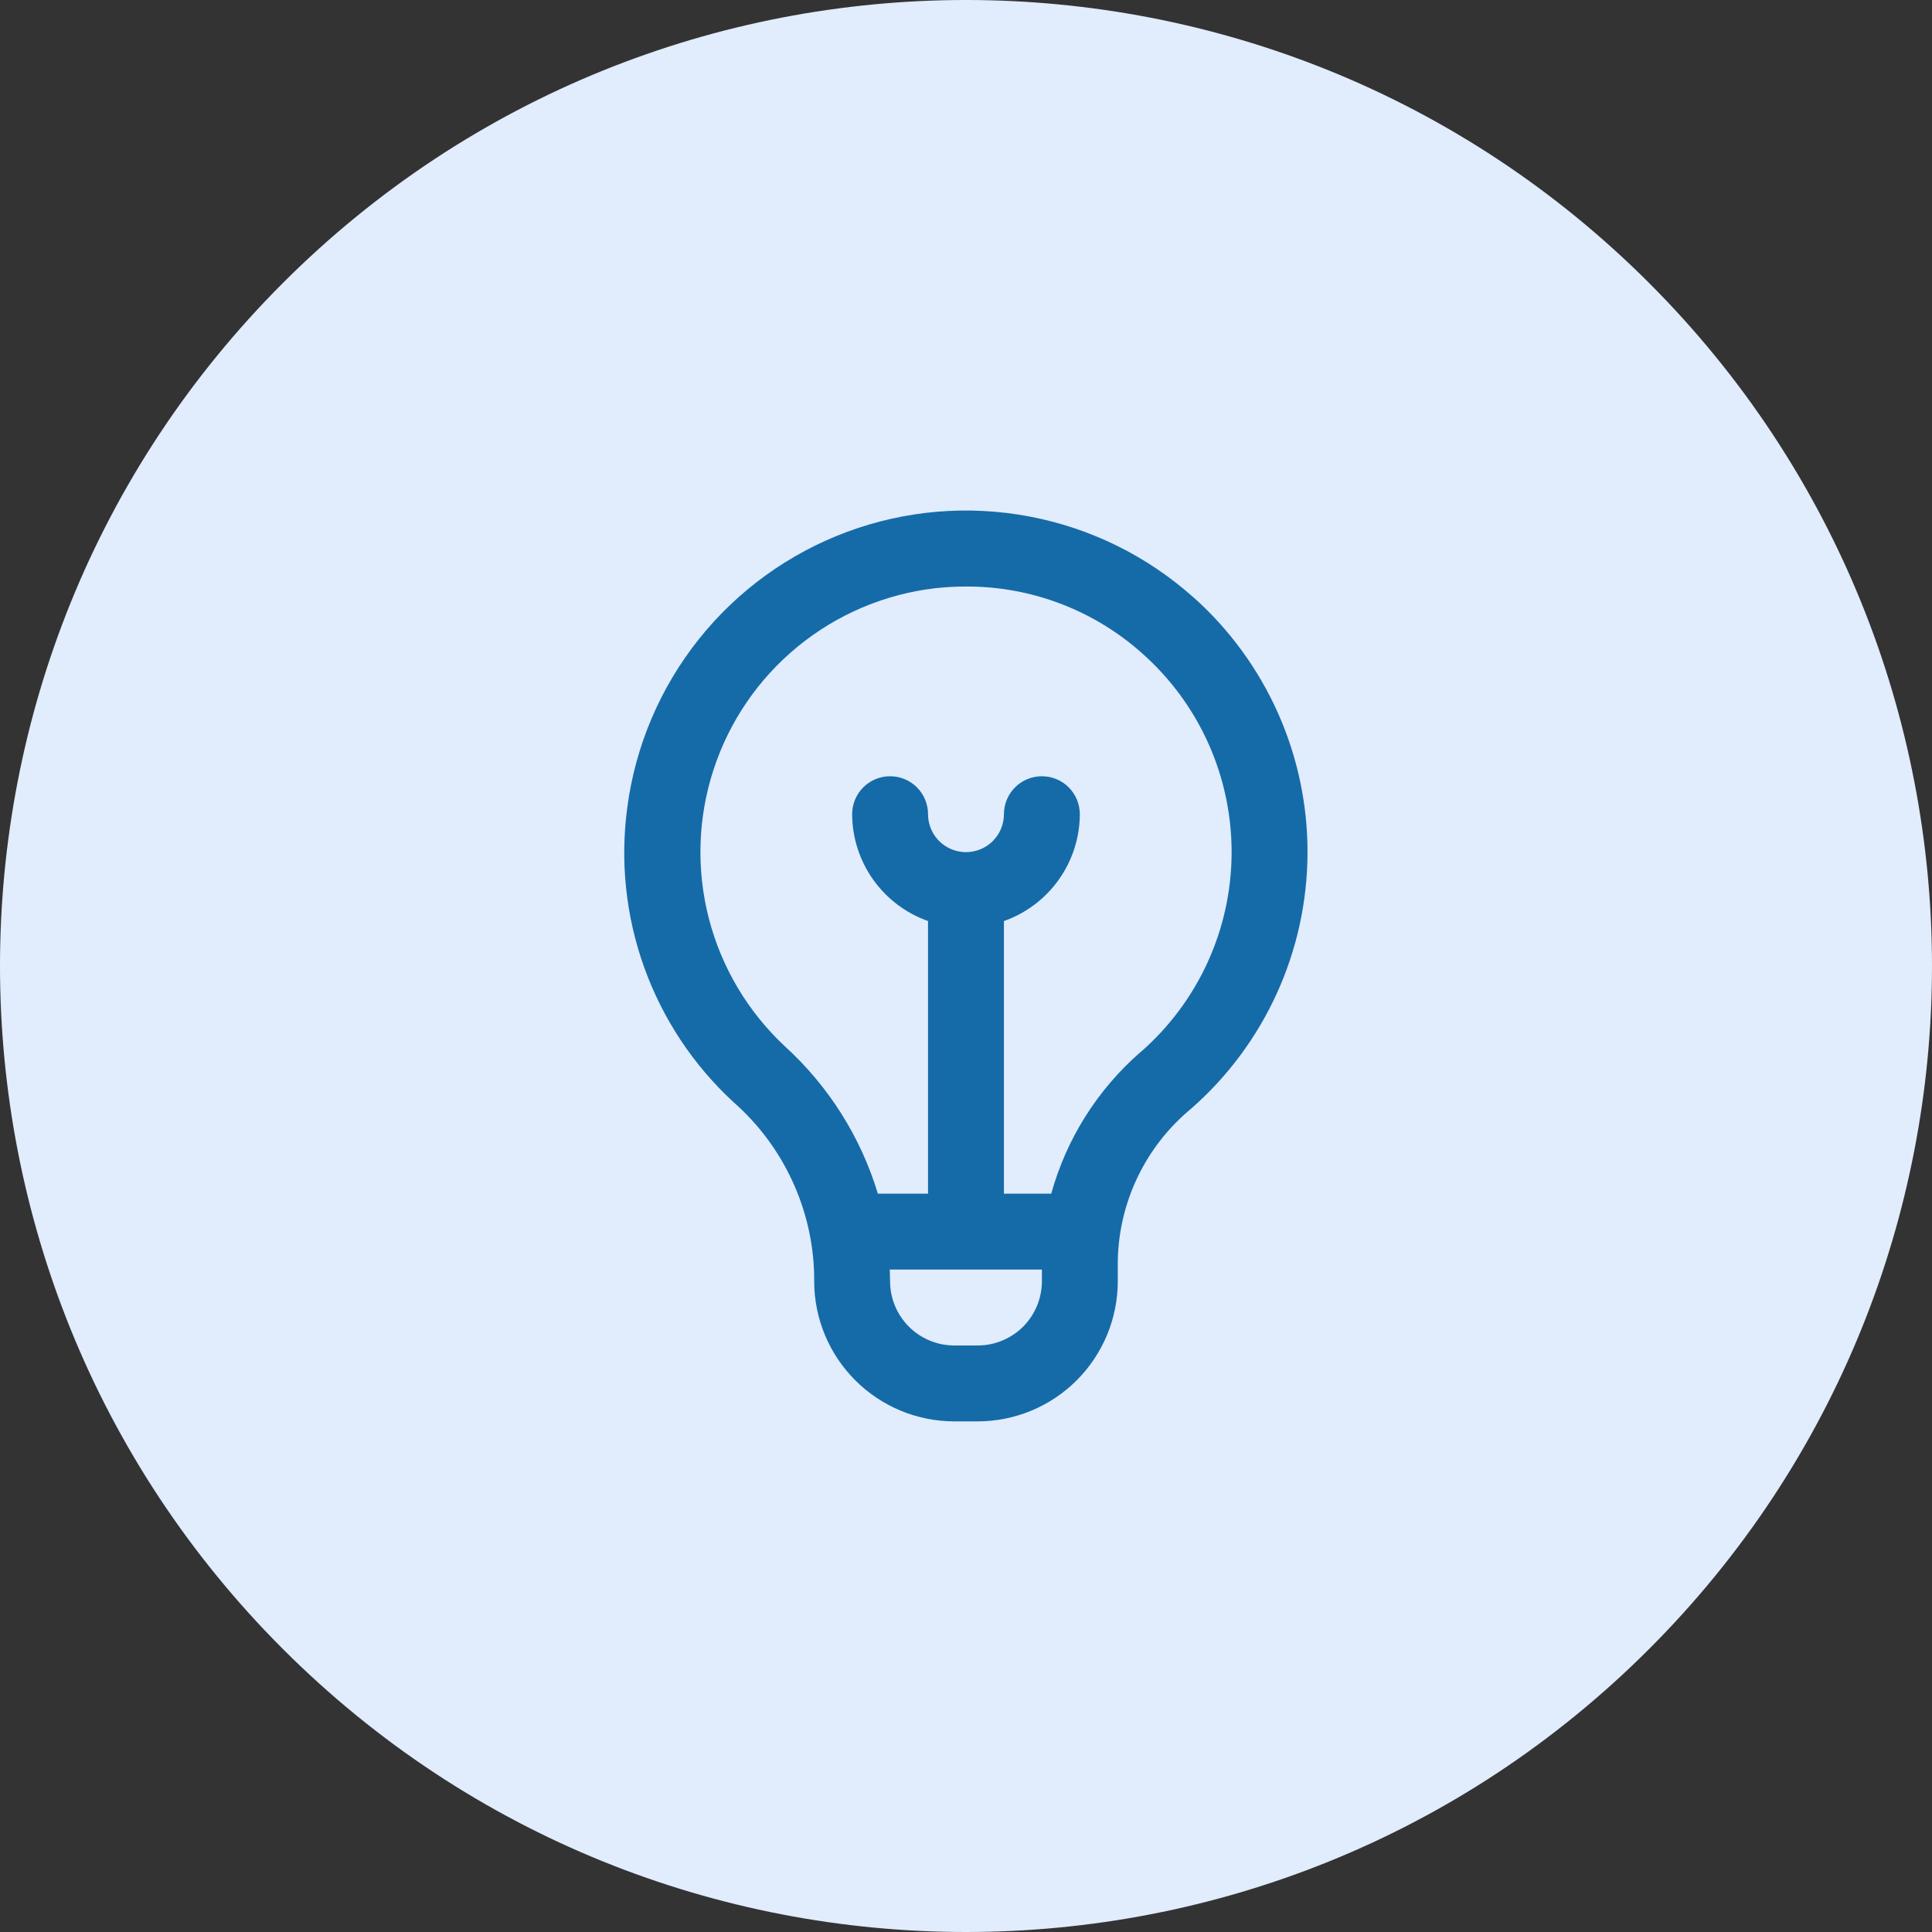
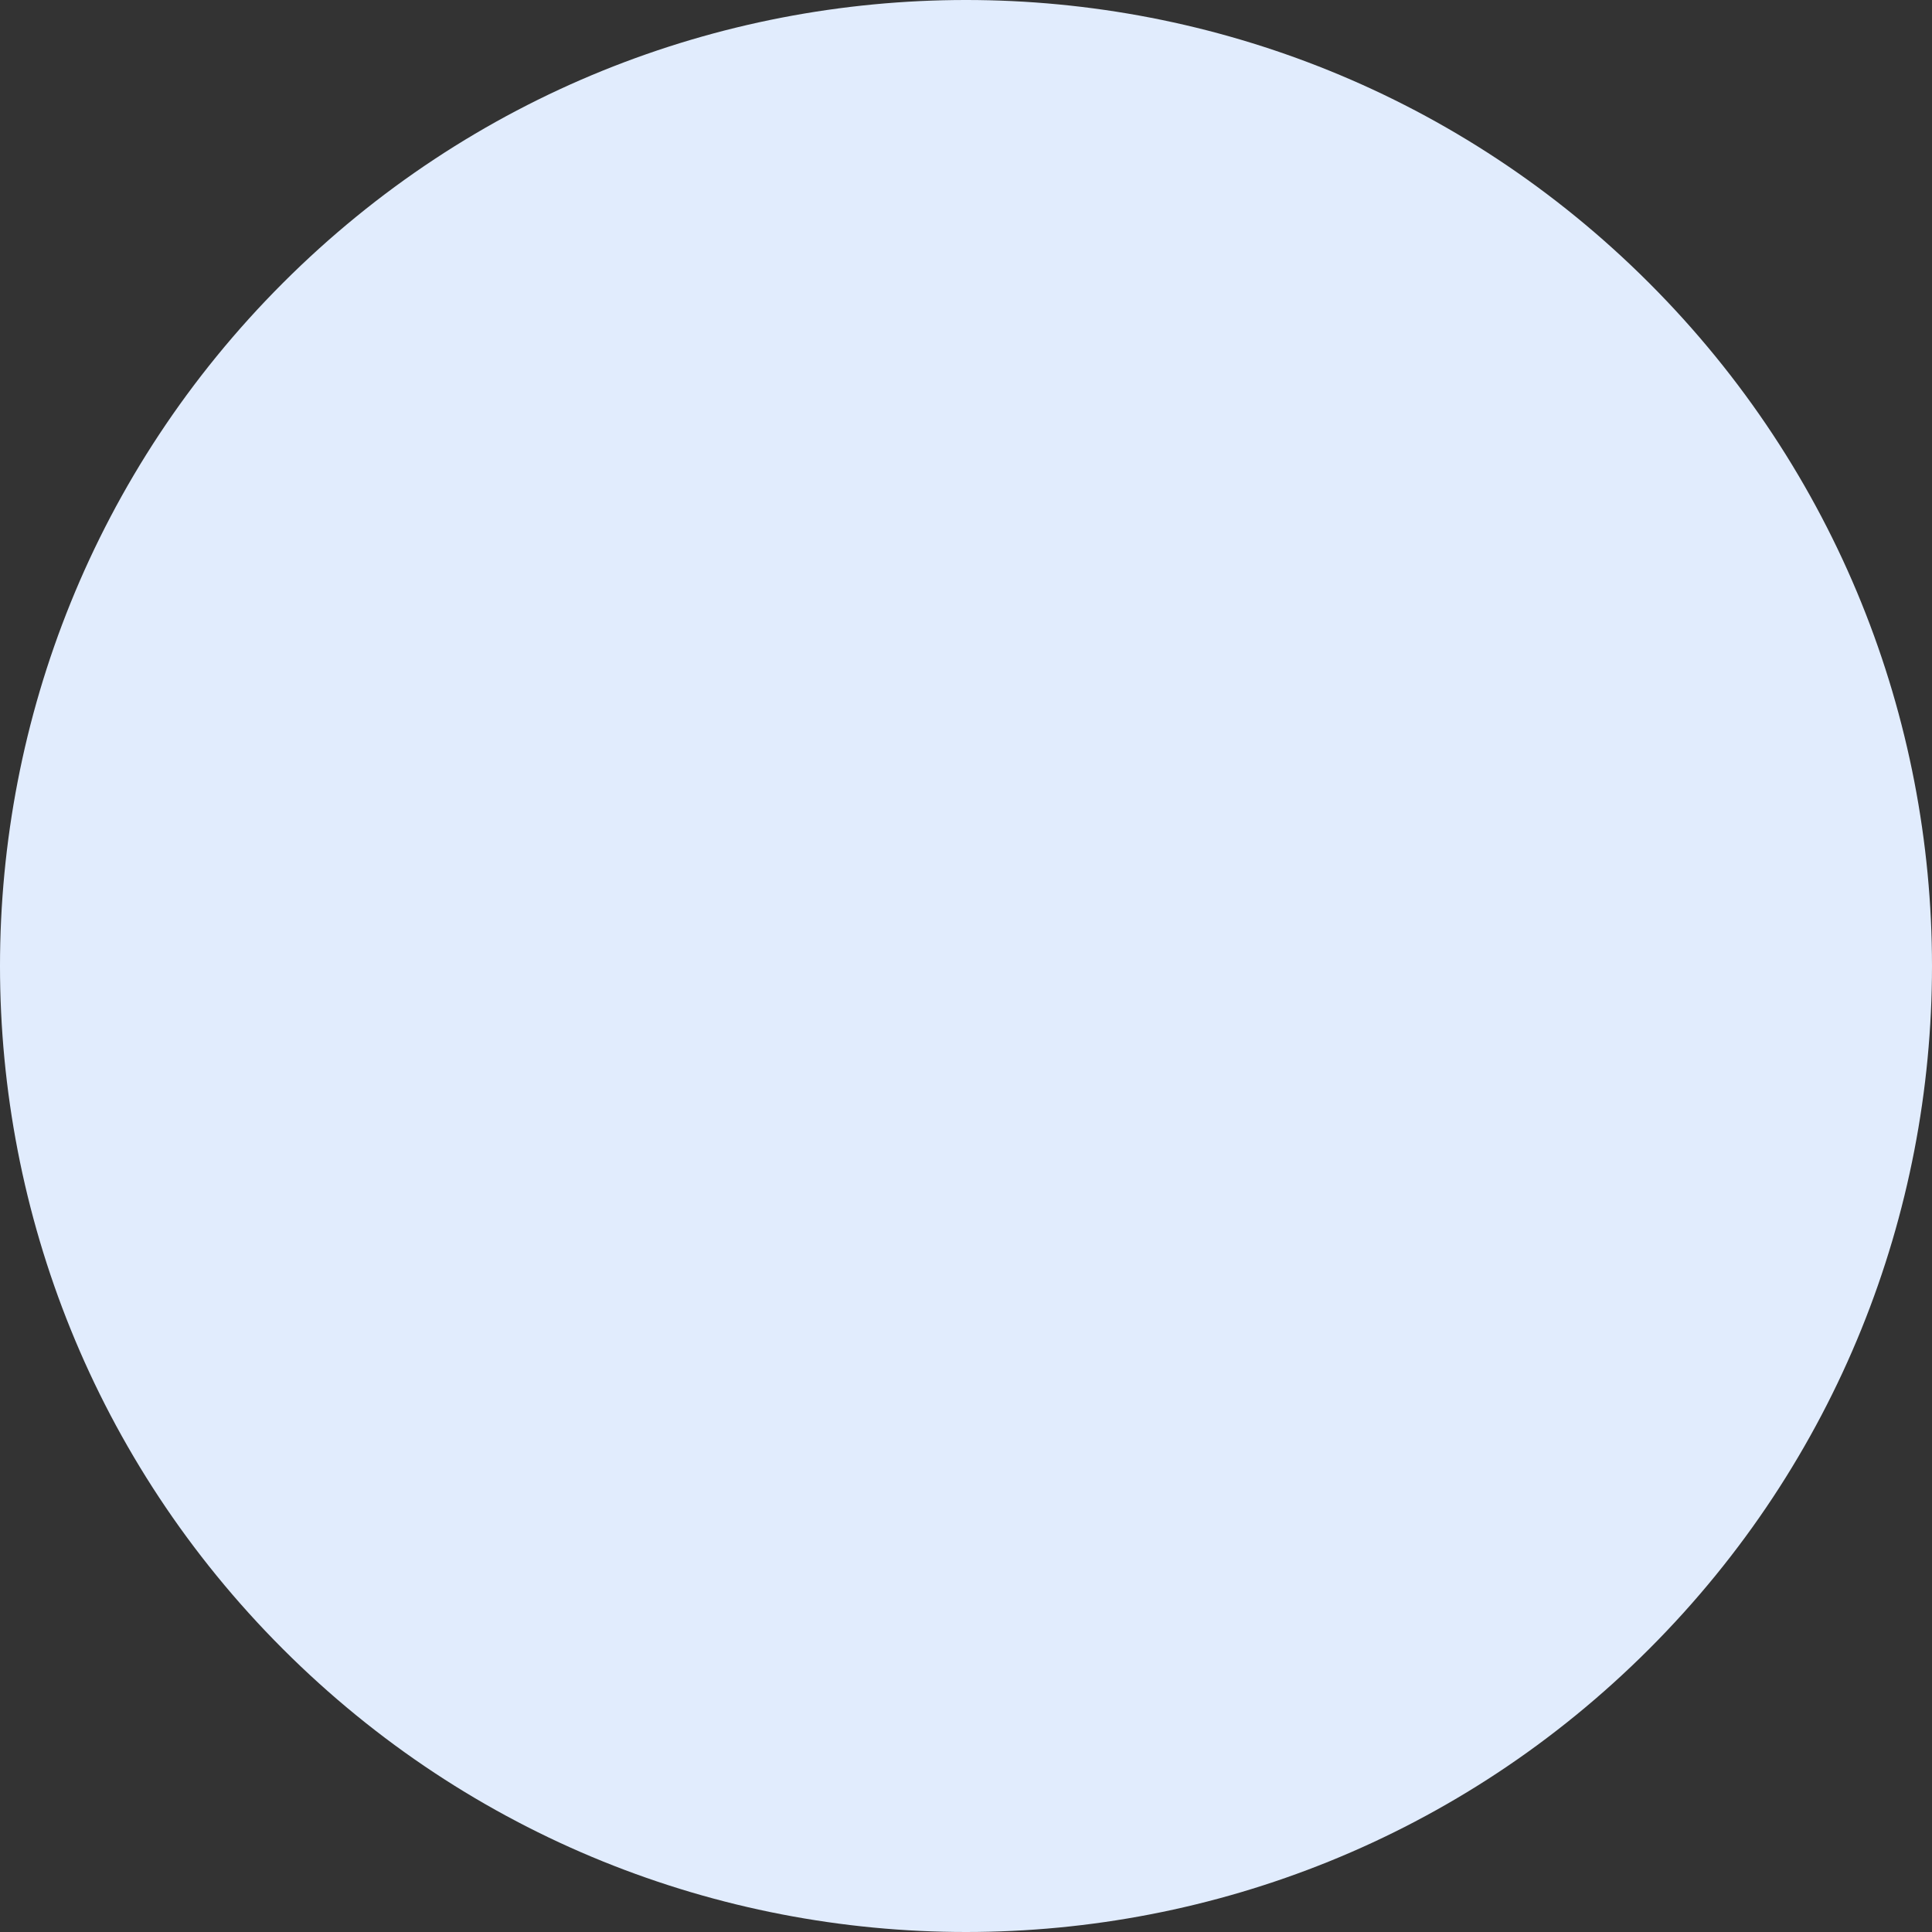
<svg xmlns="http://www.w3.org/2000/svg" width="60" height="60" viewBox="0 0 60 60" fill="none">
  <rect x="0" y="0" width="60" height="60" fill="#333333" stroke="none" />
  <path d="M8.787 8.787C20.503 -2.929 39.498 -2.929 51.213 8.787C62.929 20.503 62.929 39.498 51.213 51.213C39.498 62.929 20.503 62.929 8.787 51.213C-2.929 39.498 -2.929 20.503 8.787 8.787Z" fill="#E1ECFD" />
  <g clip-path="url(#clip0_22311_762)">
    <path d="M37.064 18.552C35.625 17.266 33.863 16.398 31.968 16.04C30.073 15.681 28.116 15.846 26.307 16.517C24.499 17.188 22.907 18.34 21.705 19.848C20.502 21.356 19.733 23.163 19.481 25.076C19.255 26.753 19.436 28.459 20.009 30.051C20.582 31.643 21.53 33.074 22.773 34.222C23.542 34.896 24.162 35.723 24.594 36.649C25.027 37.575 25.262 38.581 25.285 39.603V39.793C25.287 40.946 25.745 42.051 26.561 42.867C27.376 43.682 28.481 44.141 29.634 44.142H30.365C31.518 44.141 32.623 43.682 33.438 42.867C34.254 42.051 34.712 40.946 34.714 39.793V39.146C34.731 38.243 34.944 37.354 35.337 36.54C35.73 35.727 36.294 35.007 36.99 34.432C38.12 33.443 39.027 32.224 39.65 30.858C40.273 29.492 40.599 28.009 40.606 26.507C40.613 25.005 40.301 23.519 39.69 22.147C39.079 20.776 38.184 19.549 37.064 18.549V18.552ZM30.365 41.785H29.634C29.106 41.784 28.6 41.574 28.227 41.201C27.853 40.827 27.643 40.321 27.642 39.793C27.642 39.793 27.634 39.487 27.633 39.428H32.357V39.793C32.356 40.321 32.146 40.827 31.773 41.201C31.399 41.574 30.893 41.784 30.365 41.785ZM35.432 32.662C34.091 33.826 33.122 35.359 32.647 37.071H31.178V28.604C31.865 28.361 32.46 27.912 32.882 27.318C33.304 26.724 33.532 26.014 33.535 25.286C33.535 24.973 33.411 24.673 33.19 24.452C32.969 24.231 32.669 24.107 32.357 24.107C32.044 24.107 31.744 24.231 31.523 24.452C31.302 24.673 31.178 24.973 31.178 25.286C31.178 25.598 31.054 25.898 30.833 26.119C30.612 26.34 30.312 26.464 30 26.464C29.687 26.464 29.387 26.34 29.166 26.119C28.945 25.898 28.821 25.598 28.821 25.286C28.821 24.973 28.697 24.673 28.476 24.452C28.255 24.231 27.955 24.107 27.642 24.107C27.33 24.107 27.03 24.231 26.809 24.452C26.588 24.673 26.464 24.973 26.464 25.286C26.467 26.014 26.695 26.724 27.117 27.318C27.539 27.912 28.134 28.361 28.821 28.604V37.071H27.263C26.732 35.314 25.735 33.733 24.378 32.497C23.227 31.424 22.406 30.044 22.013 28.52C21.621 26.996 21.672 25.391 22.162 23.895C22.651 22.4 23.558 21.075 24.776 20.078C25.994 19.081 27.471 18.453 29.034 18.269C29.358 18.233 29.684 18.214 30.01 18.215C32.034 18.209 33.988 18.955 35.493 20.31C36.364 21.087 37.061 22.041 37.536 23.108C38.011 24.175 38.254 25.331 38.249 26.499C38.243 27.667 37.99 28.82 37.505 29.883C37.02 30.945 36.315 31.892 35.436 32.662H35.432Z" fill="#156BA8" />
  </g>
  <defs>
    <clipPath id="clip0_22311_762">
-       <rect width="28.284" height="28.284" fill="white" transform="translate(15.857 15.857)" />
-     </clipPath>
+       </clipPath>
  </defs>
</svg>